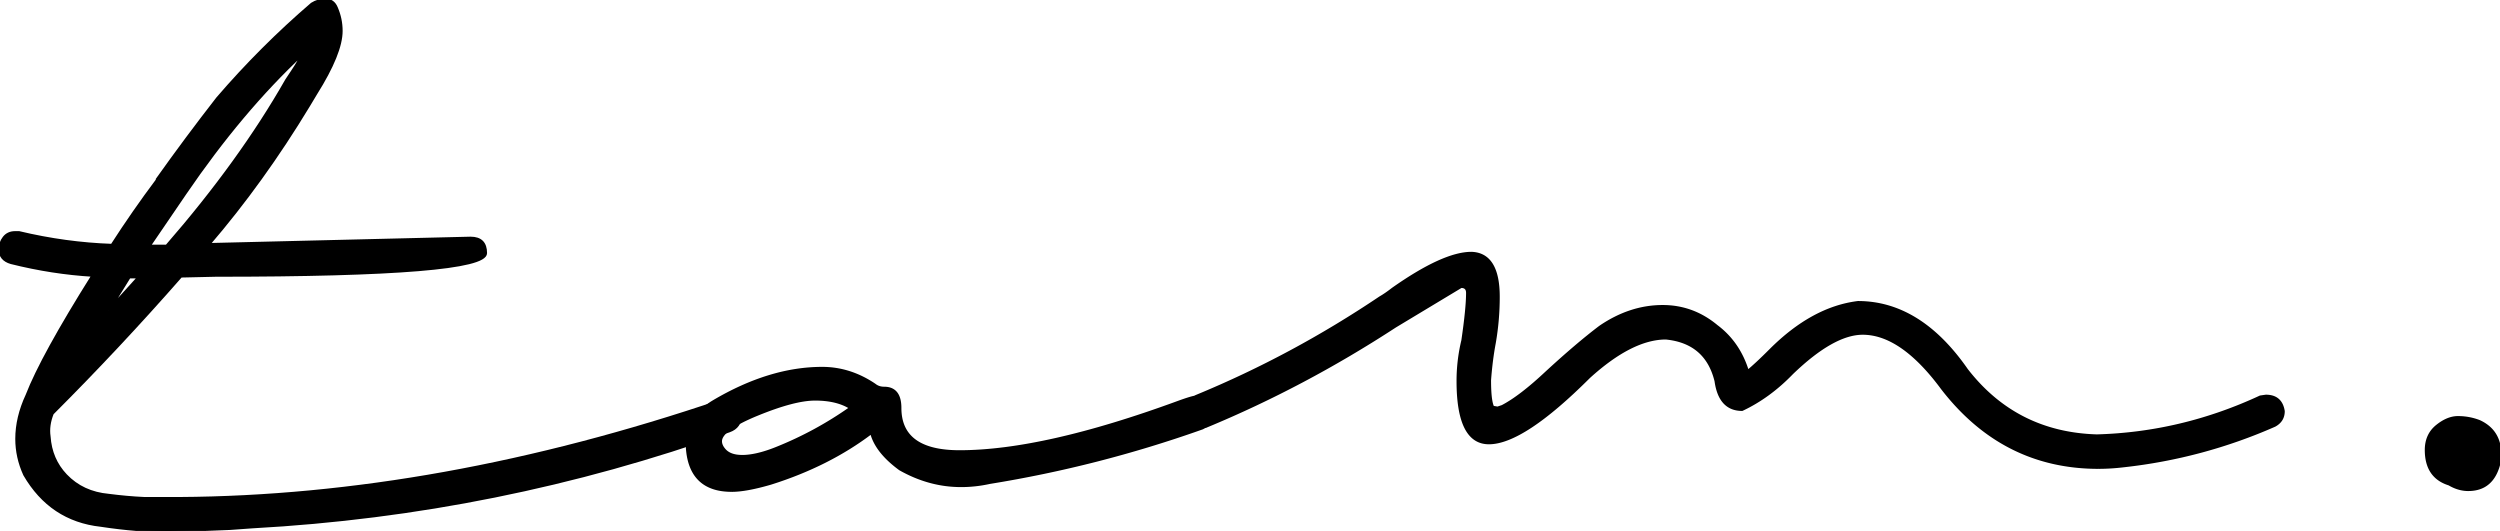
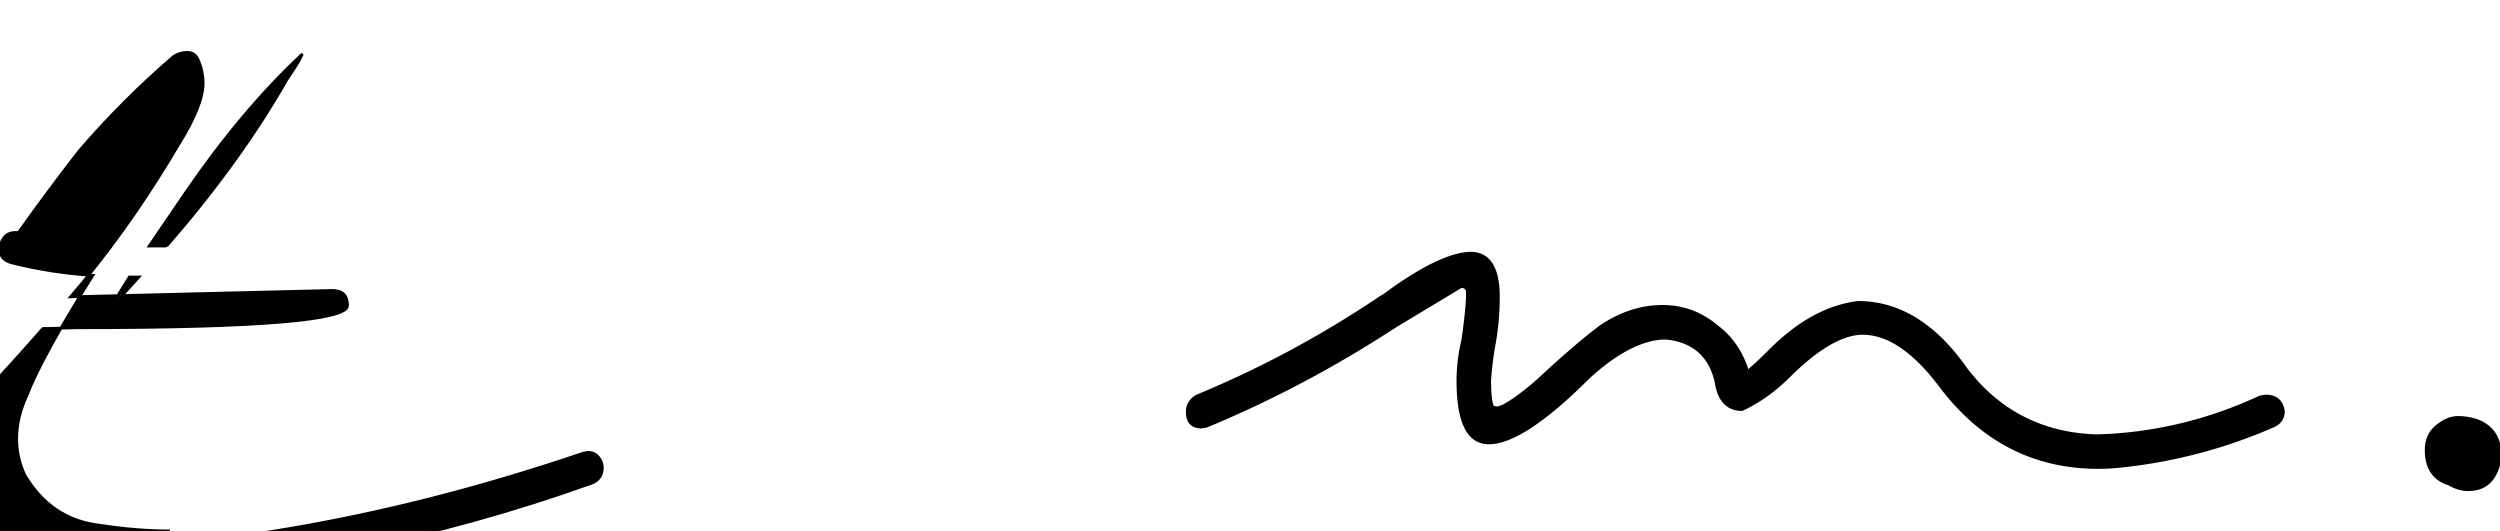
<svg xmlns="http://www.w3.org/2000/svg" viewBox="0 0 903.37 191.86" stroke="black" fill="black">
-   <path d="M60.23 88.9c17.78-20.45 32.21-40.44 43.3-59.93l2.29-3.45c1.54-2.29 2.67-4.3 3.45-6.02-14.73 13.76-28.88 30.59-42.44 50.47L53.92 88.9h6.32zm-20.94 23.23l10.91-12.04h-3.46l-7.45 12.04zm22.09 79.73c-7.84 0-16.17-.67-24.96-2.01-12.04-1.33-21.22-7.45-27.54-18.35-1.91-4.2-2.86-8.5-2.86-12.91 0-5.16 1.24-10.42 3.73-15.77 3.63-9.37 11.56-23.81 23.81-43.31-9.76-.58-19.6-2.1-29.55-4.59C1.33 94.16 0 92.53 0 90.05c0-1.53.48-2.92 1.43-4.16.96-1.24 2.3-1.87 4.02-1.87h1.43c11.28 2.69 22.47 4.21 33.56 4.59 5.17-8.03 10.61-15.86 16.35-23.52v-.28c7.06-9.94 14.33-19.69 21.78-29.26 10.52-12.23 21.89-23.61 34.13-34.12 1.52-.96 3.16-1.44 4.87-1.44 1.91 0 3.25.96 4.02 2.87 1.15 2.68 1.72 5.45 1.72 8.32 0 5.35-3.06 12.91-9.18 22.65l-2.58 4.3c-11.1 18.35-23.14 35.08-36.13 50.19l94.63-2.3c3.64 0 5.45 1.82 5.45 5.45 0 5.35-32.5 8.03-97.49 8.03l-12.62.29c-14.92 17.02-30.4 33.55-46.46 49.61-1.15 2.87-1.54 5.65-1.15 8.31.37 5.55 2.38 10.23 6.02 14.06 4.02 4.21 9.18 6.6 15.48 7.17 4.4.57 8.7.96 12.91 1.15h12.62c62.52-.38 127.8-12.14 195.87-35.27l1.71-.29c1.54 0 2.77.57 3.74 1.72.95 1.14 1.43 2.39 1.43 3.73 0 2.87-1.34 4.78-4.01 5.73-55.64 19.89-113.08 31.45-172.36 34.7l-8.03.58-21.78.86" />
-   <path d="M268.14 164.9c3.44 0 7.55-.96 12.32-2.87 9.57-3.82 18.55-8.7 26.96-14.63-3.25-2.1-7.56-3.15-12.9-3.15-4.98 0-11.9 1.82-20.8 5.45-8.88 3.63-13.33 6.88-13.33 9.75 0 .96.39 1.91 1.15 2.86 1.34 1.72 3.53 2.58 6.6 2.58m-3.73 12.34c-9.94 0-15.29-5.07-16.06-15.2.19-7.64 3.35-13.28 9.46-16.92 13.58-8.03 26.67-12.04 39.29-12.04 6.69 0 13.01 2.01 18.94 6.02.95.77 2.1 1.15 3.44 1.15 3.83 0 5.74 2.39 5.74 7.17 0 10.52 7.17 15.78 21.5 15.78 20.26 0 46.55-5.93 78.87-17.78 3.63-1.33 5.93-2.01 6.88-2.01 1.54 0 2.81.68 3.87 2.01 1.06 1.34 1.59 2.68 1.59 4.01 0 2.68-1.35 4.5-4.03 5.45a437.46 437.46 0 0 1-76.27 19.5c-3.46.76-6.89 1.14-10.33 1.14-7.65 0-15.01-2.01-22.08-6.02-5.74-4.2-9.18-8.6-10.33-13.19-10.31 7.84-22.47 13.96-36.42 18.35-5.93 1.73-10.61 2.58-14.05 2.58" />
+   <path d="M60.23 88.9c17.78-20.45 32.21-40.44 43.3-59.93l2.29-3.45c1.54-2.29 2.67-4.3 3.45-6.02-14.73 13.76-28.88 30.59-42.44 50.47L53.92 88.9h6.32zm-20.94 23.23l10.91-12.04h-3.46l-7.45 12.04zm22.09 79.73c-7.84 0-16.17-.67-24.96-2.01-12.04-1.33-21.22-7.45-27.54-18.35-1.91-4.2-2.86-8.5-2.86-12.91 0-5.16 1.24-10.42 3.73-15.77 3.63-9.37 11.56-23.81 23.81-43.31-9.76-.58-19.6-2.1-29.55-4.59C1.33 94.16 0 92.53 0 90.05c0-1.53.48-2.92 1.43-4.16.96-1.24 2.3-1.87 4.02-1.87h1.43v-.28c7.06-9.94 14.33-19.69 21.78-29.26 10.52-12.23 21.89-23.61 34.13-34.12 1.52-.96 3.16-1.44 4.87-1.44 1.91 0 3.25.96 4.02 2.87 1.15 2.68 1.72 5.45 1.72 8.32 0 5.35-3.06 12.91-9.18 22.65l-2.58 4.3c-11.1 18.35-23.14 35.08-36.13 50.19l94.63-2.3c3.64 0 5.45 1.82 5.45 5.45 0 5.35-32.5 8.03-97.49 8.03l-12.62.29c-14.92 17.02-30.4 33.55-46.46 49.61-1.15 2.87-1.54 5.65-1.15 8.31.37 5.55 2.38 10.23 6.02 14.06 4.02 4.21 9.18 6.6 15.48 7.17 4.4.57 8.7.96 12.91 1.15h12.62c62.52-.38 127.8-12.14 195.87-35.27l1.71-.29c1.54 0 2.77.57 3.74 1.72.95 1.14 1.43 2.39 1.43 3.73 0 2.87-1.34 4.78-4.01 5.73-55.64 19.89-113.08 31.45-172.36 34.7l-8.03.58-21.78.86" />
  <path d="M758.25 168.92c-22.95 0-41.77-9.55-56.49-28.67-9.76-13.19-19.31-19.79-28.67-19.79-7.08 0-15.59 4.78-25.53 14.34-5.54 5.74-11.56 10.14-18.06 13.19-5.35 0-8.51-3.44-9.46-10.32-2.3-9.37-8.32-14.52-18.08-15.49-8.21 0-17.49 4.69-27.8 14.06-15.89 15.87-27.93 23.8-36.15 23.8-7.45 0-11.19-7.45-11.19-22.36a62.41 62.41 0 0 1 1.73-14.63c1.15-7.84 1.71-13.57 1.71-17.21 0-1.52-.76-2.29-2.29-2.29l-23.81 14.34c-21.98 14.34-44.73 26.39-68.26 36.13l-1.71.29c-3.44 0-5.17-1.81-5.17-5.45 0-2.48 1.15-4.4 3.44-5.74 23.14-9.55 45.22-21.41 66.25-35.56 1.34-.76 2.86-1.81 4.59-3.15 12.23-8.6 21.69-12.91 28.39-12.91 6.49.2 9.74 5.45 9.74 15.77 0 5.55-.47 11.09-1.43 16.64-.76 4.02-1.34 8.5-1.71 13.47 0 4.97.37 8.22 1.14 9.75l1.73.29 1.71-.57c4.4-2.29 9.75-6.4 16.07-12.34 7.27-6.68 13.66-12.13 19.22-16.34 7.25-4.97 14.81-7.45 22.65-7.45 7.27 0 13.76 2.39 19.5 7.17 5.35 4.01 9.09 9.47 11.19 16.35 2.1-1.73 4.87-4.3 8.31-7.75 10.15-10.13 20.66-15.86 31.55-17.21 14.91 0 28.01 8.13 39.29 24.38 11.86 15.3 27.54 23.23 47.03 23.81 20.46-.57 40.16-5.26 59.08-14.06l2.01-.29c3.63 0 5.74 1.82 6.32 5.45 0 2.3-1.06 4.02-3.16 5.16-17.39 7.65-35.57 12.53-54.49 14.62-3.25.39-6.32.57-9.18.57m133.63 8.02c-2.29 0-4.59-.66-6.88-2.01-5.55-1.72-8.32-5.83-8.32-12.33 0-3.62 1.29-6.5 3.87-8.6s5.12-3.15 7.61-3.15c2.68 0 5.24.47 7.73 1.43 4.98 2.3 7.47 6.31 7.47 12.04 0 2.11-.48 4.21-1.44 6.31-1.92 4.21-5.26 6.31-10.04 6.31" />
</svg>